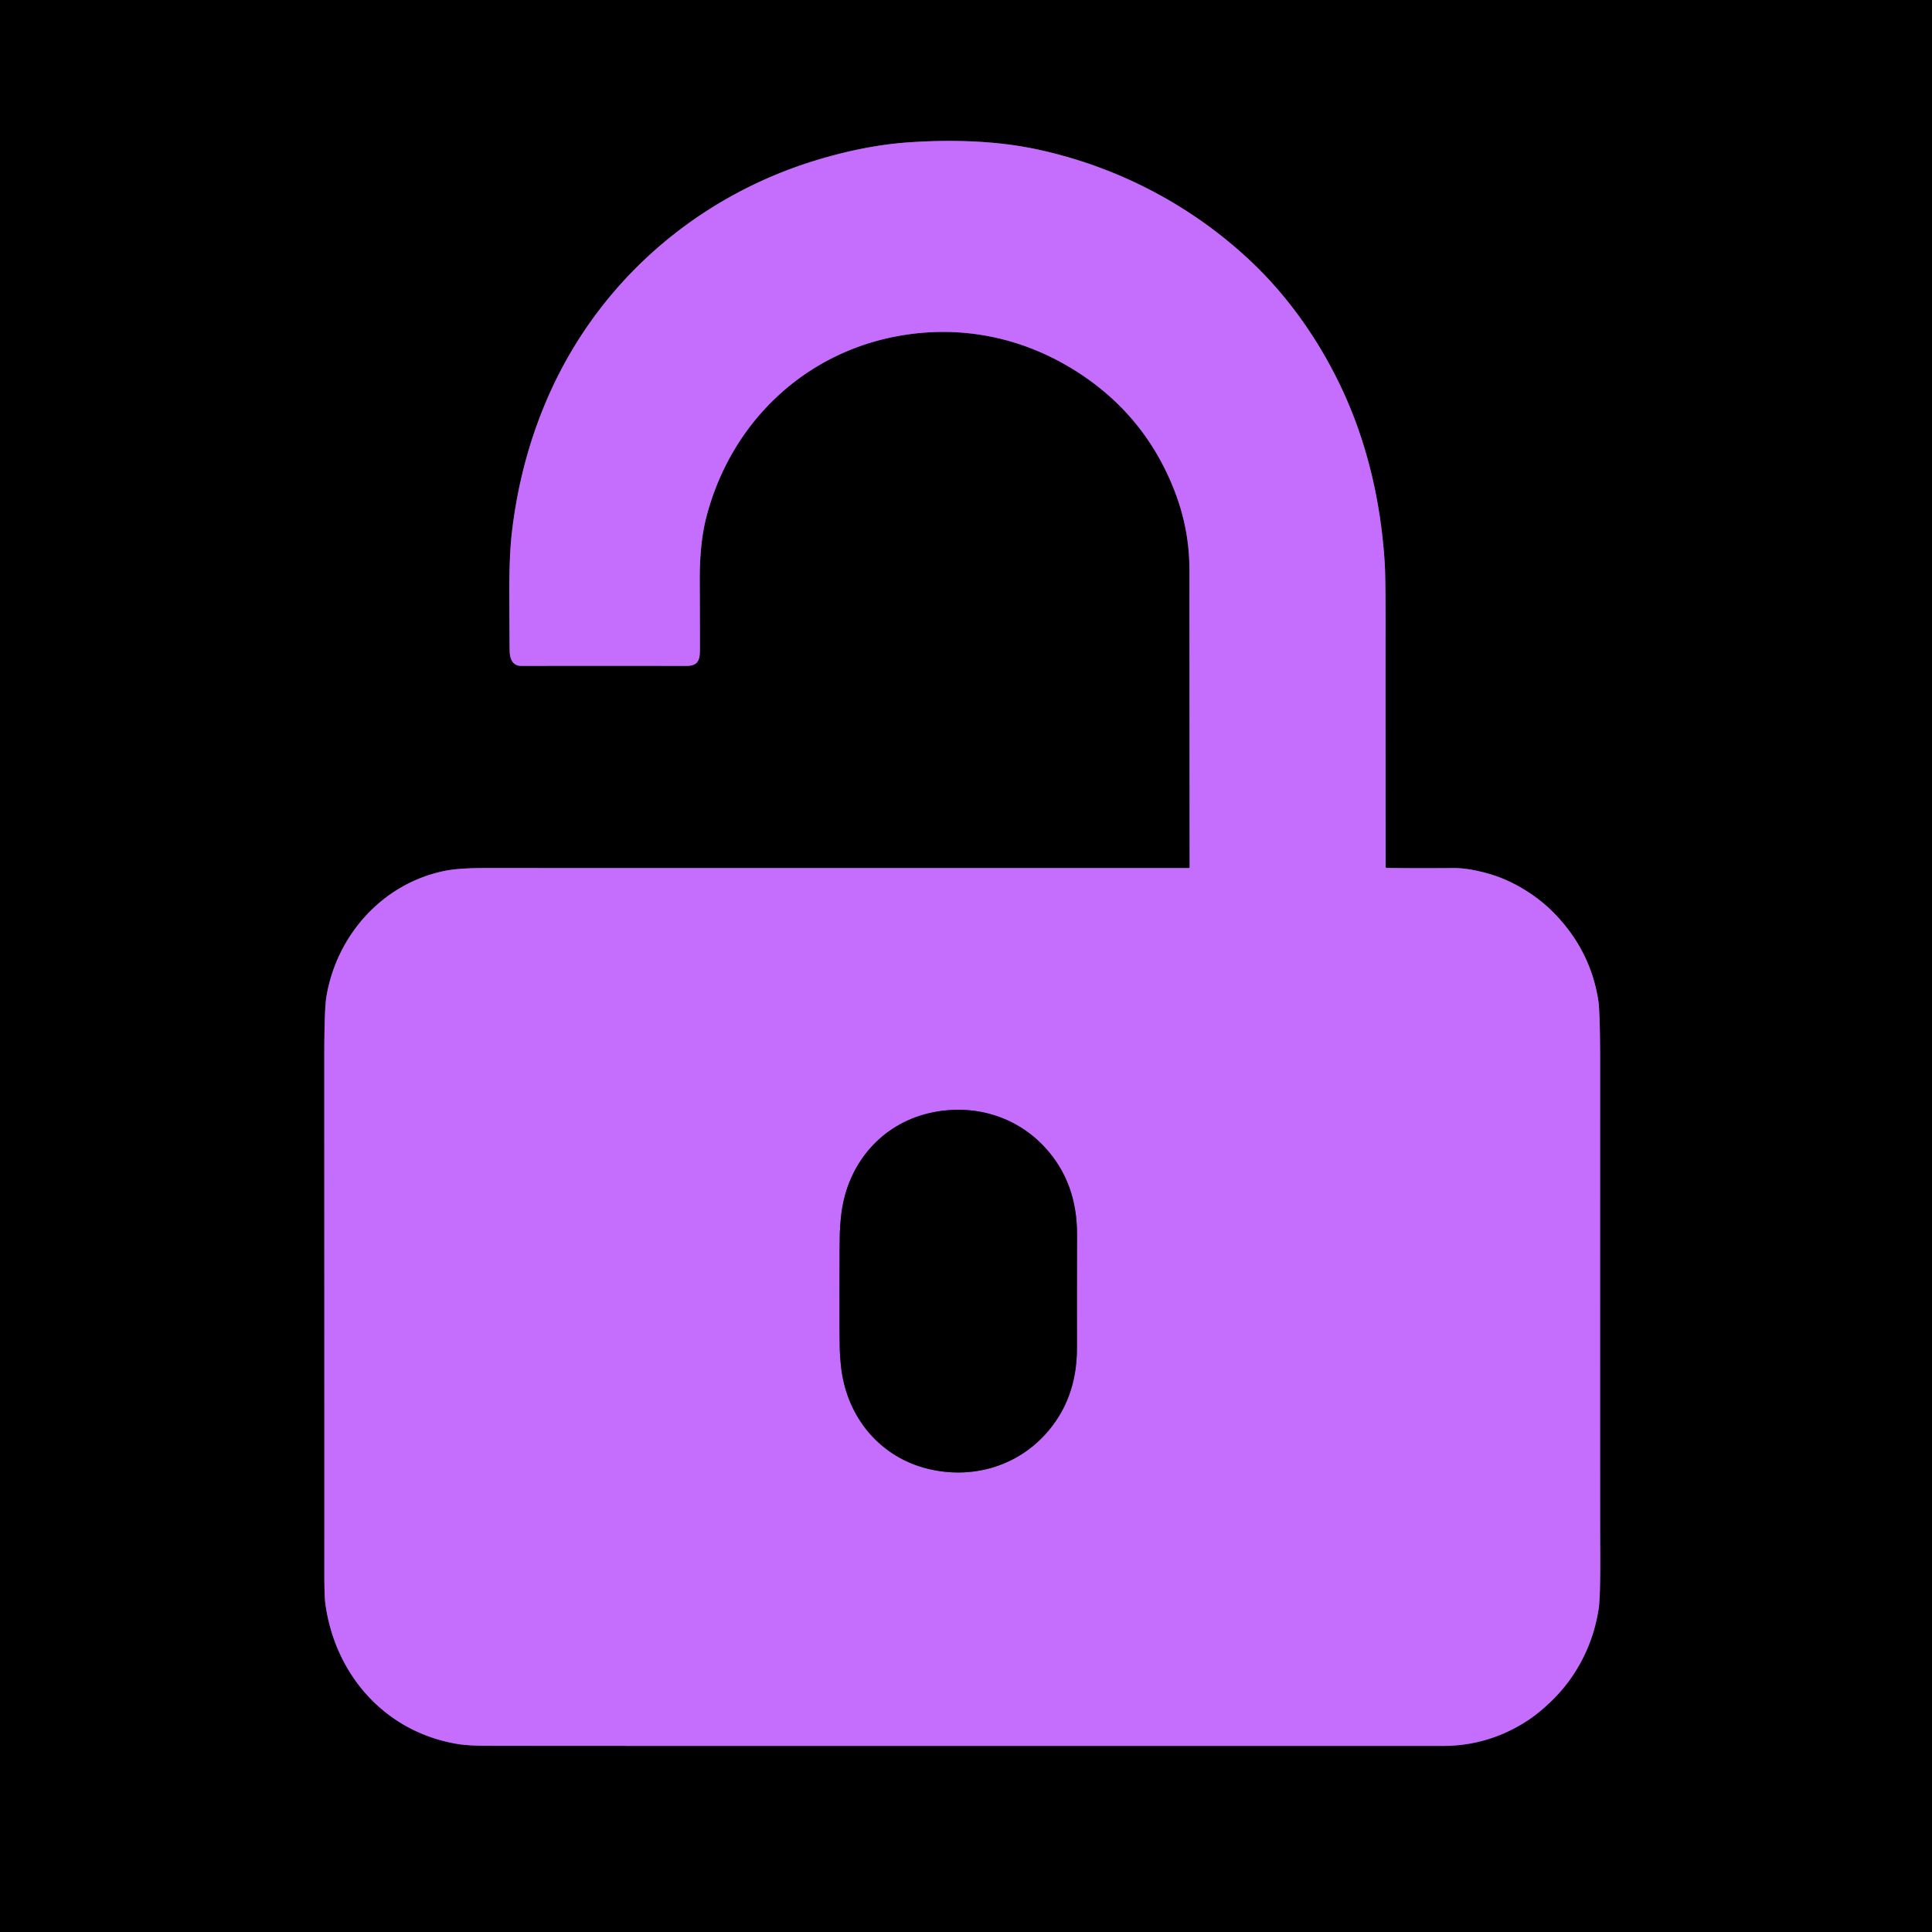
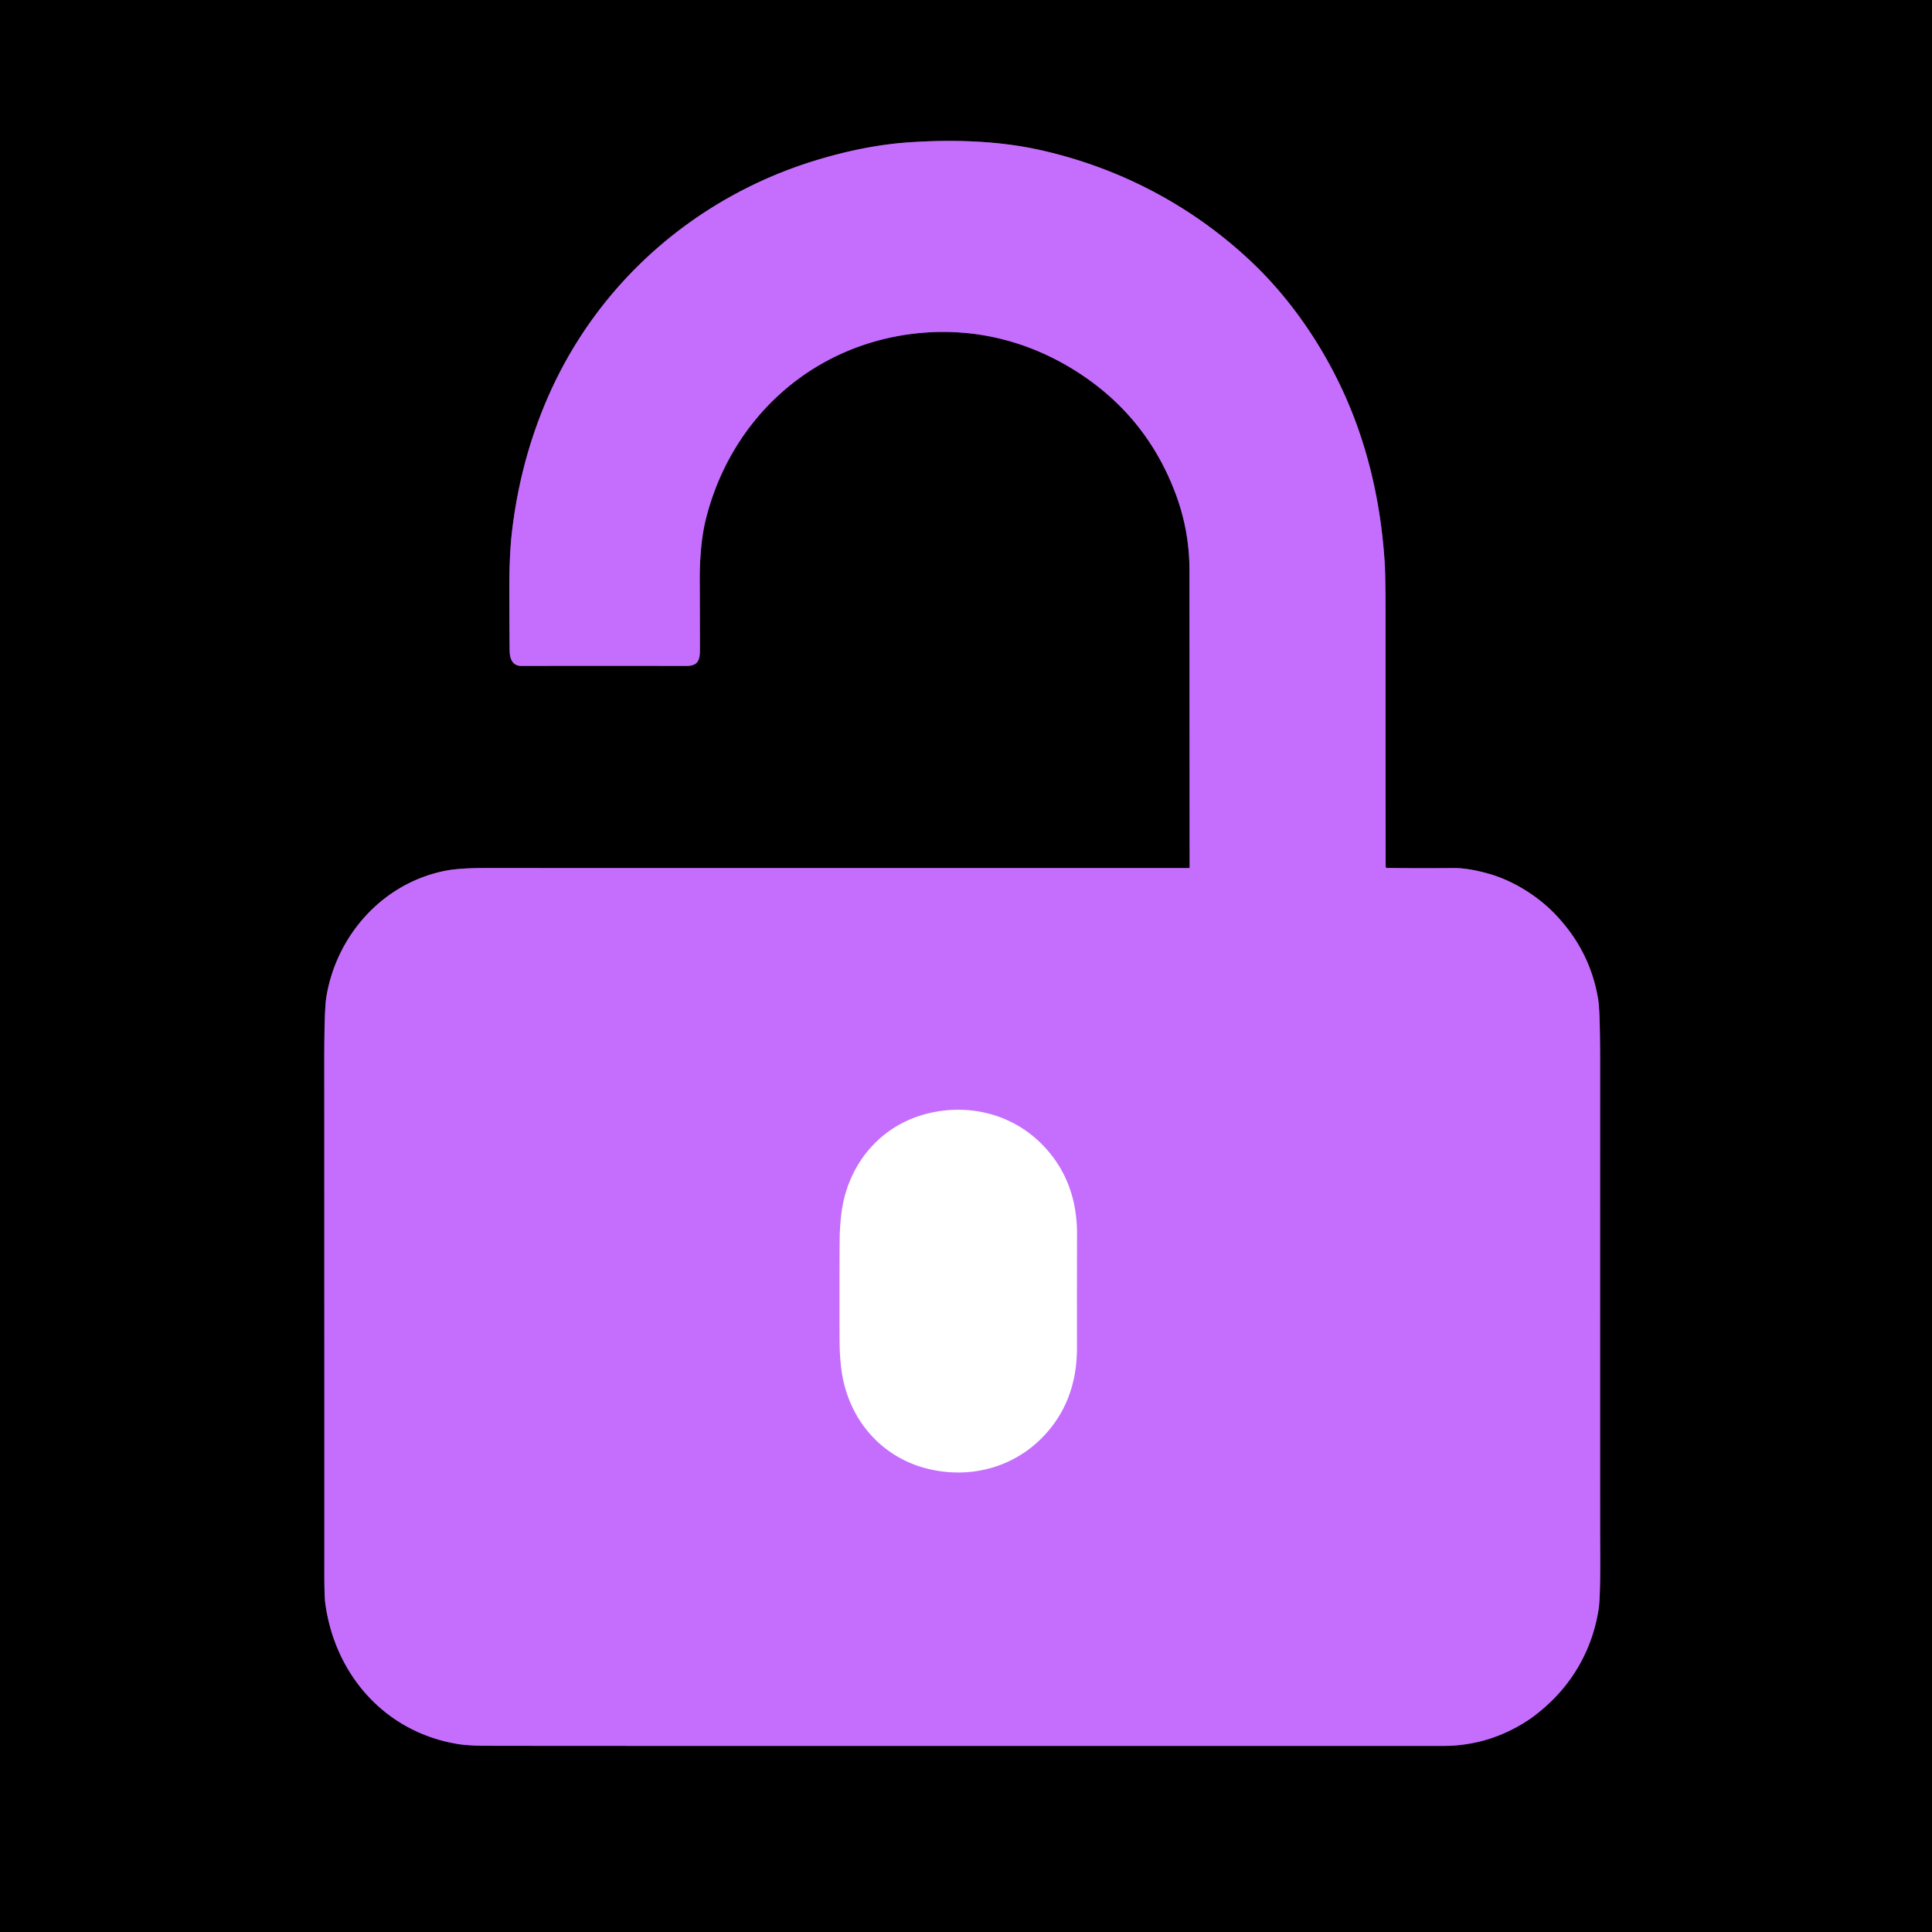
<svg xmlns="http://www.w3.org/2000/svg" version="1.1" viewBox="0.00 0.00 1024.00 1024.00">
  <g stroke-width="2.00" fill="none" stroke-linecap="butt">
-     <path stroke="#63377f" vector-effect="non-scaling-stroke" d="   M 734.43 459.44   Q 734.34 364.62 734.38 333.94   Q 734.42 306.01 733.92 298.26   Q 731.44 259.48 719.31 225.70   C 707.70 193.35 687.85 161.66 662.15 137.71   C 630.80 108.49 592.52 88.61 550.81 79.41   C 528.20 74.43 504.15 73.96 482.31 75.40   Q 458.69 76.95 432.32 85.01   C 369.78 104.13 318.48 148.33 291.61 207.83   Q 276.04 242.31 271.37 281.67   Q 269.91 293.95 269.96 313.52   Q 270.04 342.50 270.15 345.44   C 270.30 349.53 271.91 352.95 276.26 352.94   Q 335.39 352.88 363.64 352.95   C 369.57 352.97 370.96 350.40 370.97 344.58   Q 370.98 330.78 370.88 307.44   C 370.84 295.87 371.79 284.39 374.17 274.93   C 387.64 221.56 430.40 182.83 485.35 176.74   C 515.52 173.39 544.63 180.51 570.11 196.58   Q 607.87 220.40 623.34 262.34   Q 630.44 281.60 630.44 302.24   Q 630.46 382.04 630.53 459.69   A 0.40 0.40 0.0 0 1 630.13 460.09   Q 436.37 460.12 257.70 460.07   Q 243.33 460.06 235.94 461.54   C 202.74 468.19 178.37 495.72 172.98 528.39   Q 171.87 535.07 171.88 562.23   Q 171.94 812.09 171.91 832.50   Q 171.89 845.93 172.41 849.76   C 177.55 887.82 204.27 918.13 242.75 924.38   C 248.43 925.30 256.27 925.29 260.12 925.30   Q 306.10 925.42 764.75 925.37   Q 788.87 925.36 809.34 912.13   Q 814.64 908.70 820.61 903.20   C 835.21 889.75 844.38 872.05 847.32 852.71   Q 848.33 846.08 848.13 819.73   Q 848.05 808.31 848.10 563.64   Q 848.10 536.26 847.09 529.91   Q 842.94 503.98 824.18 484.46   C 814.74 474.63 801.72 466.75 789.55 463.24   Q 778.43 460.04 770.50 460.09   Q 749.18 460.24 735.00 460.02   A 0.58 0.58 0.0 0 1 734.43 459.44" />
-     <path stroke="#63377f" vector-effect="non-scaling-stroke" d="   M 444.95 684.28   Q 444.93 712.07 445.08 715.26   Q 445.44 723.19 446.35 728.52   C 450.54 753.15 467.52 772.49 491.65 778.46   C 514.35 784.07 538.02 777.77 553.97 760.30   Q 570.83 741.86 570.81 714.51   Q 570.80 690.99 570.80 684.36   Q 570.81 677.73 570.85 654.21   Q 570.91 626.86 554.07 608.40   C 538.14 590.91 514.48 584.58 491.77 590.16   C 467.64 596.10 450.63 615.42 446.41 640.04   Q 445.49 645.37 445.12 653.30   Q 444.96 656.49 444.95 684.28" />
+     <path stroke="#63377f" vector-effect="non-scaling-stroke" d="   M 734.43 459.44   Q 734.42 306.01 733.92 298.26   Q 731.44 259.48 719.31 225.70   C 707.70 193.35 687.85 161.66 662.15 137.71   C 630.80 108.49 592.52 88.61 550.81 79.41   C 528.20 74.43 504.15 73.96 482.31 75.40   Q 458.69 76.95 432.32 85.01   C 369.78 104.13 318.48 148.33 291.61 207.83   Q 276.04 242.31 271.37 281.67   Q 269.91 293.95 269.96 313.52   Q 270.04 342.50 270.15 345.44   C 270.30 349.53 271.91 352.95 276.26 352.94   Q 335.39 352.88 363.64 352.95   C 369.57 352.97 370.96 350.40 370.97 344.58   Q 370.98 330.78 370.88 307.44   C 370.84 295.87 371.79 284.39 374.17 274.93   C 387.64 221.56 430.40 182.83 485.35 176.74   C 515.52 173.39 544.63 180.51 570.11 196.58   Q 607.87 220.40 623.34 262.34   Q 630.44 281.60 630.44 302.24   Q 630.46 382.04 630.53 459.69   A 0.40 0.40 0.0 0 1 630.13 460.09   Q 436.37 460.12 257.70 460.07   Q 243.33 460.06 235.94 461.54   C 202.74 468.19 178.37 495.72 172.98 528.39   Q 171.87 535.07 171.88 562.23   Q 171.94 812.09 171.91 832.50   Q 171.89 845.93 172.41 849.76   C 177.55 887.82 204.27 918.13 242.75 924.38   C 248.43 925.30 256.27 925.29 260.12 925.30   Q 306.10 925.42 764.75 925.37   Q 788.87 925.36 809.34 912.13   Q 814.64 908.70 820.61 903.20   C 835.21 889.75 844.38 872.05 847.32 852.71   Q 848.33 846.08 848.13 819.73   Q 848.05 808.31 848.10 563.64   Q 848.10 536.26 847.09 529.91   Q 842.94 503.98 824.18 484.46   C 814.74 474.63 801.72 466.75 789.55 463.24   Q 778.43 460.04 770.50 460.09   Q 749.18 460.24 735.00 460.02   A 0.58 0.58 0.0 0 1 734.43 459.44" />
  </g>
  <path fill="#000000" d="   M 1024.00 0.00   L 1024.00 1024.00   L 0.00 1024.00   L 0.00 0.00   L 1024.00 0.00   Z   M 734.43 459.44   Q 734.34 364.62 734.38 333.94   Q 734.42 306.01 733.92 298.26   Q 731.44 259.48 719.31 225.70   C 707.70 193.35 687.85 161.66 662.15 137.71   C 630.80 108.49 592.52 88.61 550.81 79.41   C 528.20 74.43 504.15 73.96 482.31 75.40   Q 458.69 76.95 432.32 85.01   C 369.78 104.13 318.48 148.33 291.61 207.83   Q 276.04 242.31 271.37 281.67   Q 269.91 293.95 269.96 313.52   Q 270.04 342.50 270.15 345.44   C 270.30 349.53 271.91 352.95 276.26 352.94   Q 335.39 352.88 363.64 352.95   C 369.57 352.97 370.96 350.40 370.97 344.58   Q 370.98 330.78 370.88 307.44   C 370.84 295.87 371.79 284.39 374.17 274.93   C 387.64 221.56 430.40 182.83 485.35 176.74   C 515.52 173.39 544.63 180.51 570.11 196.58   Q 607.87 220.40 623.34 262.34   Q 630.44 281.60 630.44 302.24   Q 630.46 382.04 630.53 459.69   A 0.40 0.40 0.0 0 1 630.13 460.09   Q 436.37 460.12 257.70 460.07   Q 243.33 460.06 235.94 461.54   C 202.74 468.19 178.37 495.72 172.98 528.39   Q 171.87 535.07 171.88 562.23   Q 171.94 812.09 171.91 832.50   Q 171.89 845.93 172.41 849.76   C 177.55 887.82 204.27 918.13 242.75 924.38   C 248.43 925.30 256.27 925.29 260.12 925.30   Q 306.10 925.42 764.75 925.37   Q 788.87 925.36 809.34 912.13   Q 814.64 908.70 820.61 903.20   C 835.21 889.75 844.38 872.05 847.32 852.71   Q 848.33 846.08 848.13 819.73   Q 848.05 808.31 848.10 563.64   Q 848.10 536.26 847.09 529.91   Q 842.94 503.98 824.18 484.46   C 814.74 474.63 801.72 466.75 789.55 463.24   Q 778.43 460.04 770.50 460.09   Q 749.18 460.24 735.00 460.02   A 0.58 0.58 0.0 0 1 734.43 459.44   Z" />
  <path fill="#c56efd" d="   M 735.00 460.02   Q 749.18 460.24 770.50 460.09   Q 778.43 460.04 789.55 463.24   C 801.72 466.75 814.74 474.63 824.18 484.46   Q 842.94 503.98 847.09 529.91   Q 848.10 536.26 848.10 563.64   Q 848.05 808.31 848.13 819.73   Q 848.33 846.08 847.32 852.71   C 844.38 872.05 835.21 889.75 820.61 903.20   Q 814.64 908.70 809.34 912.13   Q 788.87 925.36 764.75 925.37   Q 306.10 925.42 260.12 925.30   C 256.27 925.29 248.43 925.30 242.75 924.38   C 204.27 918.13 177.55 887.82 172.41 849.76   Q 171.89 845.93 171.91 832.50   Q 171.94 812.09 171.88 562.23   Q 171.87 535.07 172.98 528.39   C 178.37 495.72 202.74 468.19 235.94 461.54   Q 243.33 460.06 257.70 460.07   Q 436.37 460.12 630.13 460.09   A 0.40 0.40 0.0 0 0 630.53 459.69   Q 630.46 382.04 630.44 302.24   Q 630.44 281.60 623.34 262.34   Q 607.87 220.40 570.11 196.58   C 544.63 180.51 515.52 173.39 485.35 176.74   C 430.40 182.83 387.64 221.56 374.17 274.93   C 371.79 284.39 370.84 295.87 370.88 307.44   Q 370.98 330.78 370.97 344.58   C 370.96 350.40 369.57 352.97 363.64 352.95   Q 335.39 352.88 276.26 352.94   C 271.91 352.95 270.30 349.53 270.15 345.44   Q 270.04 342.50 269.96 313.52   Q 269.91 293.95 271.37 281.67   Q 276.04 242.31 291.61 207.83   C 318.48 148.33 369.78 104.13 432.32 85.01   Q 458.69 76.95 482.31 75.40   C 504.15 73.96 528.20 74.43 550.81 79.41   C 592.52 88.61 630.80 108.49 662.15 137.71   C 687.85 161.66 707.70 193.35 719.31 225.70   Q 731.44 259.48 733.92 298.26   Q 734.42 306.01 734.38 333.94   Q 734.34 364.62 734.43 459.44   A 0.58 0.58 0.0 0 0 735.00 460.02   Z   M 444.95 684.28   Q 444.93 712.07 445.08 715.26   Q 445.44 723.19 446.35 728.52   C 450.54 753.15 467.52 772.49 491.65 778.46   C 514.35 784.07 538.02 777.77 553.97 760.30   Q 570.83 741.86 570.81 714.51   Q 570.80 690.99 570.80 684.36   Q 570.81 677.73 570.85 654.21   Q 570.91 626.86 554.07 608.40   C 538.14 590.91 514.48 584.58 491.77 590.16   C 467.64 596.10 450.63 615.42 446.41 640.04   Q 445.49 645.37 445.12 653.30   Q 444.96 656.49 444.95 684.28   Z" />
-   <path fill="#000000" d="   M 570.80 684.36   Q 570.80 690.99 570.81 714.51   Q 570.83 741.86 553.97 760.30   C 538.02 777.77 514.35 784.07 491.65 778.46   C 467.52 772.49 450.54 753.15 446.35 728.52   Q 445.44 723.19 445.08 715.26   Q 444.93 712.07 444.95 684.28   Q 444.96 656.49 445.12 653.30   Q 445.49 645.37 446.41 640.04   C 450.63 615.42 467.64 596.10 491.77 590.16   C 514.48 584.58 538.14 590.91 554.07 608.40   Q 570.91 626.86 570.85 654.21   Q 570.81 677.73 570.80 684.36   Z" />
</svg>